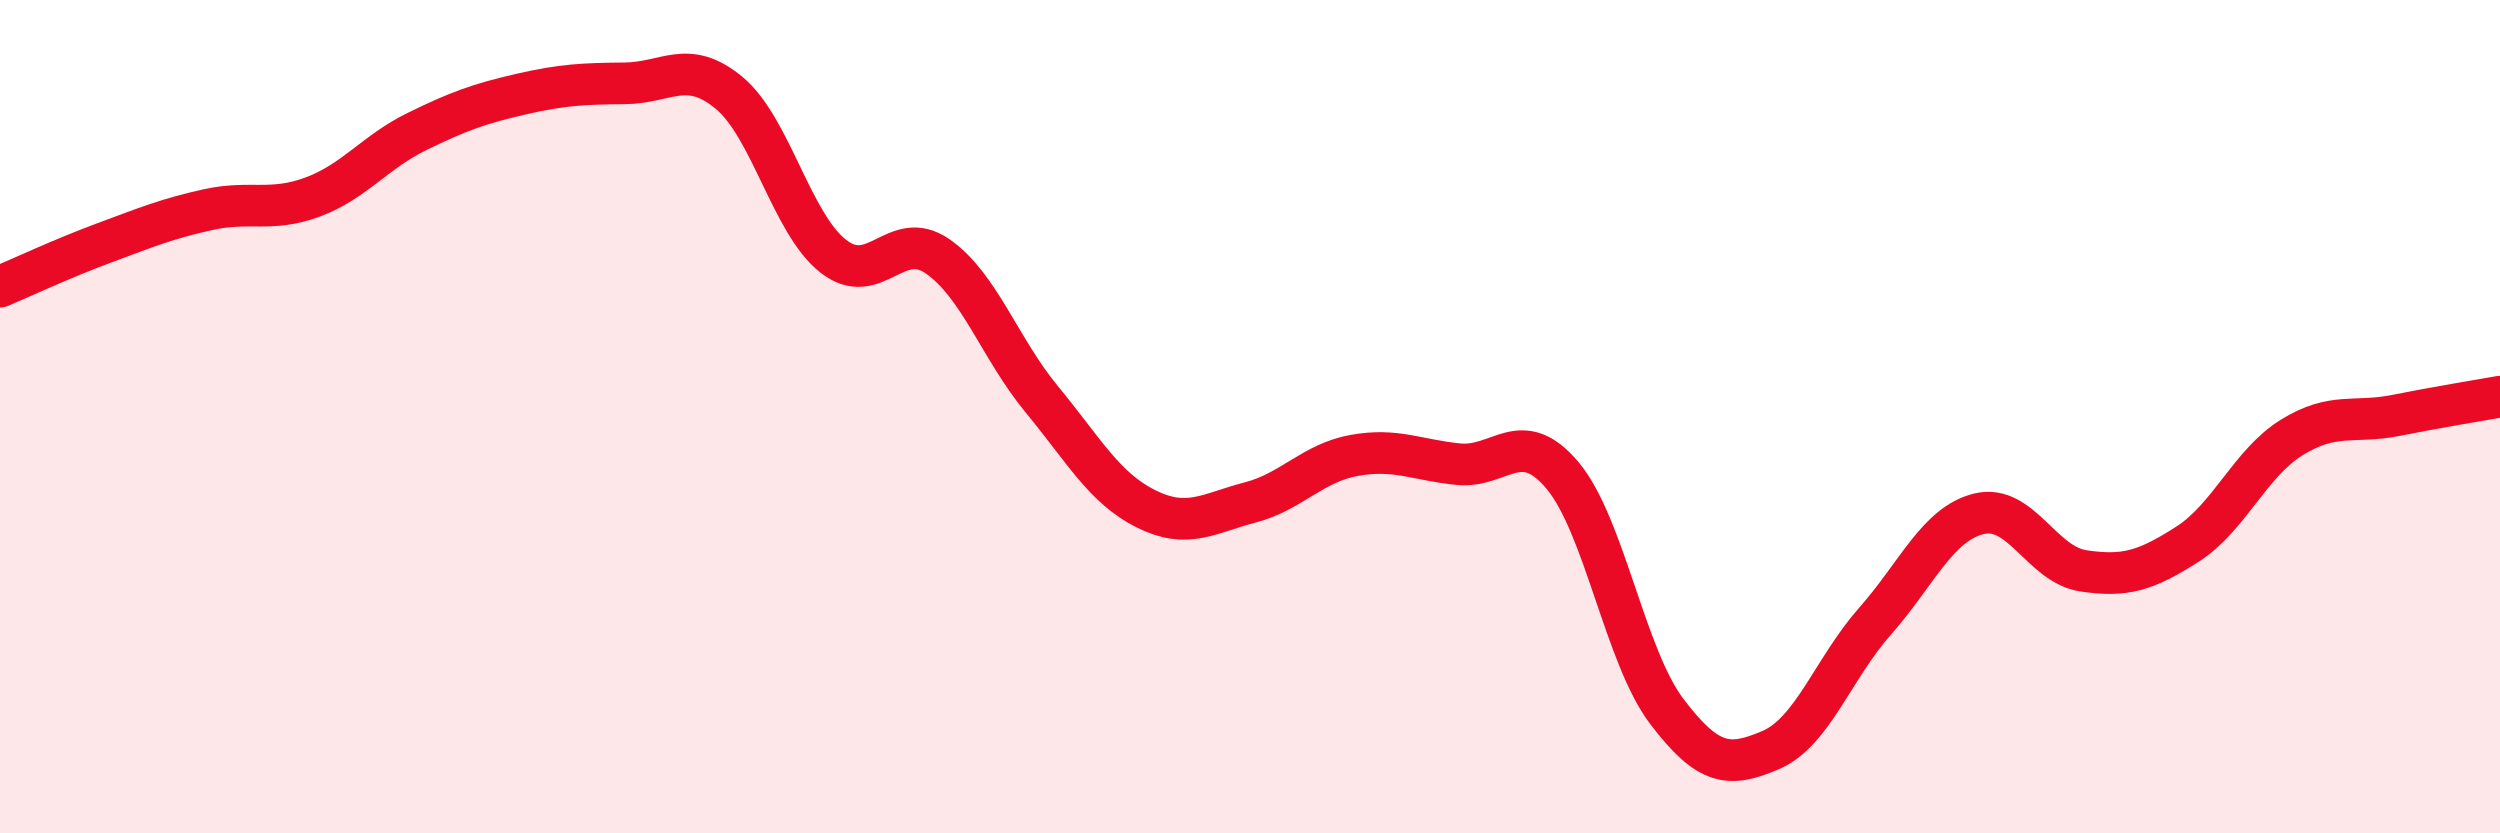
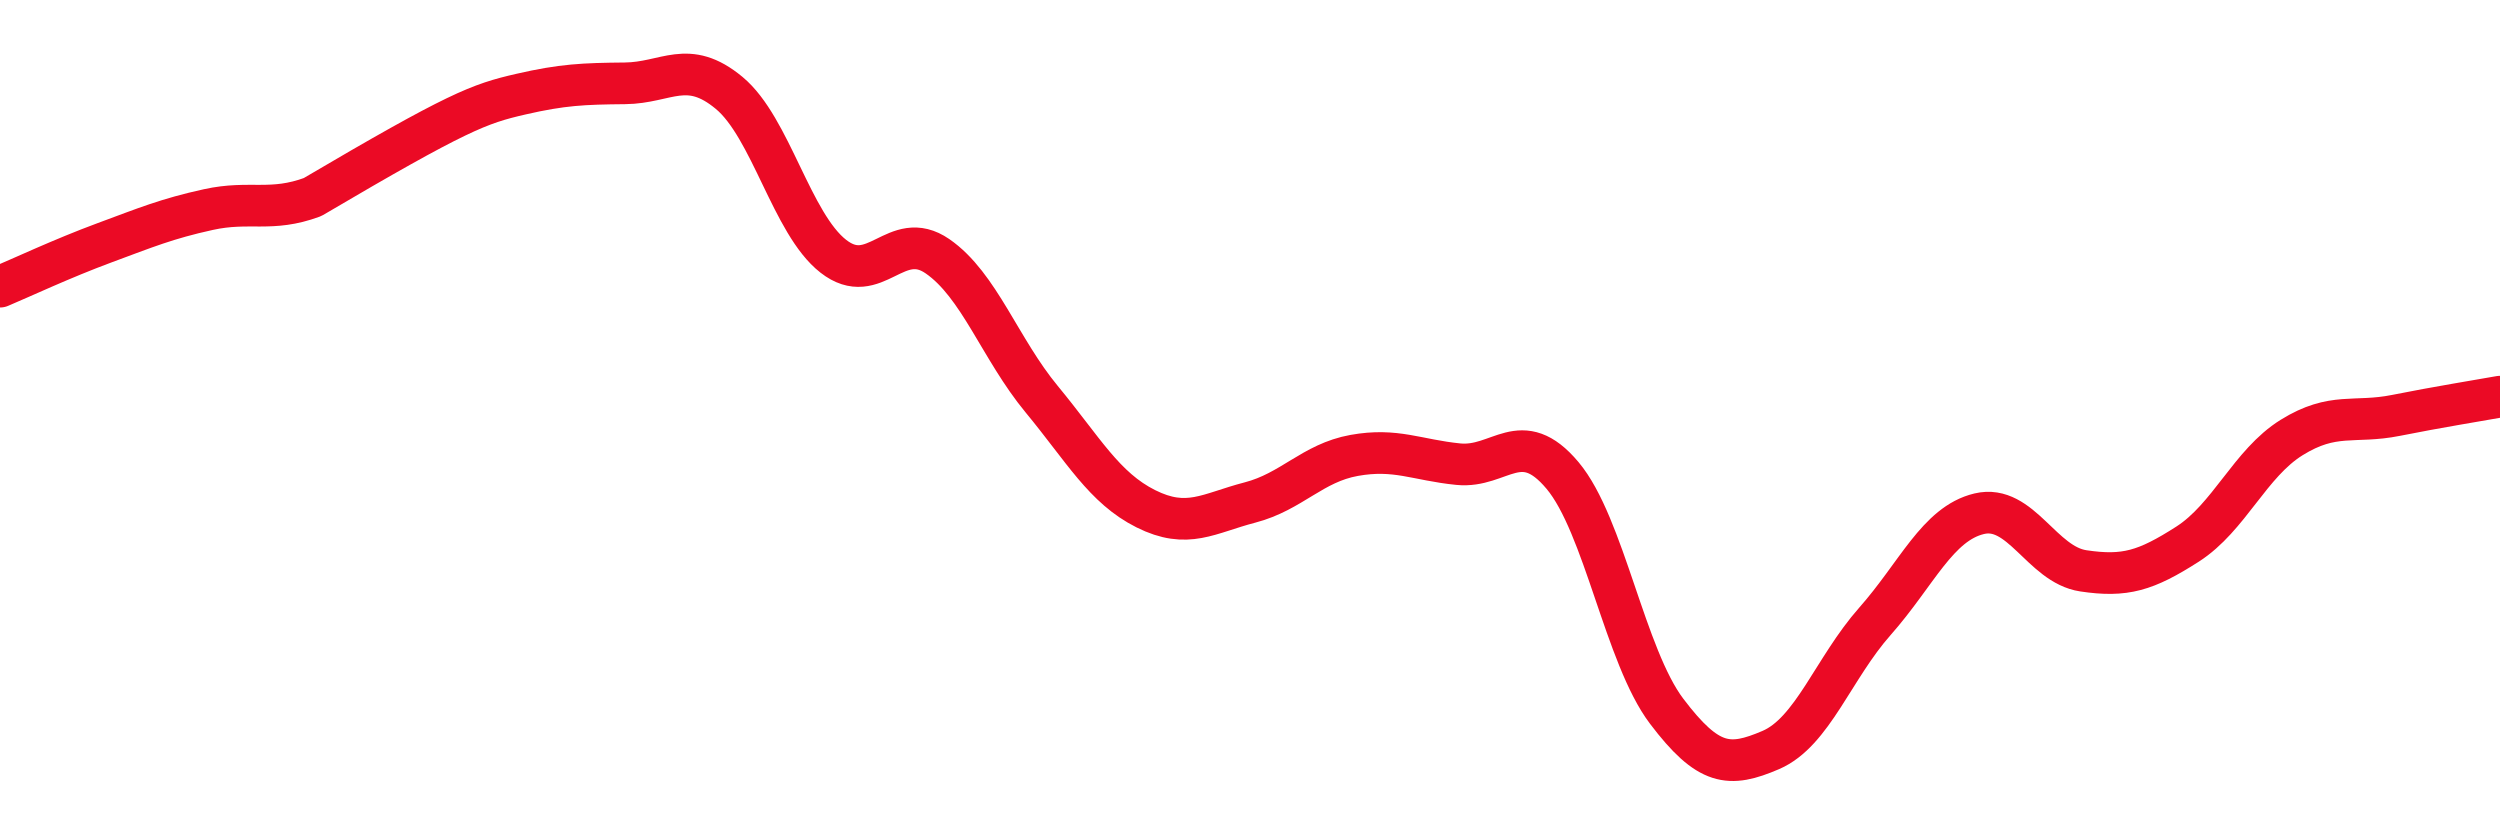
<svg xmlns="http://www.w3.org/2000/svg" width="60" height="20" viewBox="0 0 60 20">
-   <path d="M 0,6.88 C 0.5,6.67 1.5,6.2 2.5,5.83 C 3.5,5.46 4,5.25 5,5.03 C 6,4.81 6.5,5.1 7.5,4.73 C 8.5,4.36 9,3.65 10,3.16 C 11,2.67 11.5,2.49 12.5,2.26 C 13.5,2.03 14,2.01 15,2 C 16,1.99 16.5,1.4 17.5,2.23 C 18.5,3.06 19,5.37 20,6.15 C 21,6.93 21.5,5.46 22.5,6.15 C 23.5,6.84 24,8.37 25,9.58 C 26,10.79 26.5,11.71 27.5,12.21 C 28.5,12.71 29,12.32 30,12.06 C 31,11.8 31.5,11.11 32.5,10.93 C 33.5,10.75 34,11.04 35,11.14 C 36,11.24 36.5,10.22 37.5,11.41 C 38.5,12.6 39,15.75 40,17.07 C 41,18.39 41.5,18.43 42.5,18 C 43.5,17.57 44,16.04 45,14.91 C 46,13.78 46.5,12.57 47.5,12.33 C 48.5,12.09 49,13.55 50,13.7 C 51,13.85 51.5,13.7 52.5,13.06 C 53.5,12.42 54,11.12 55,10.5 C 56,9.88 56.5,10.17 57.5,9.97 C 58.5,9.77 59.5,9.61 60,9.52L60 20L0 20Z" fill="#EB0A25" opacity="0.1" stroke-linecap="round" stroke-linejoin="round" />
-   <path d="M 0,6.88 C 0.5,6.67 1.5,6.2 2.5,5.83 C 3.5,5.46 4,5.25 5,5.03 C 6,4.81 6.5,5.1 7.5,4.73 C 8.5,4.36 9,3.65 10,3.16 C 11,2.67 11.5,2.49 12.5,2.26 C 13.5,2.03 14,2.01 15,2 C 16,1.99 16.5,1.4 17.5,2.23 C 18.5,3.06 19,5.37 20,6.15 C 21,6.93 21.5,5.46 22.5,6.15 C 23.5,6.84 24,8.37 25,9.58 C 26,10.79 26.5,11.71 27.5,12.21 C 28.5,12.71 29,12.32 30,12.06 C 31,11.8 31.5,11.11 32.5,10.93 C 33.5,10.75 34,11.04 35,11.14 C 36,11.24 36.5,10.22 37.5,11.41 C 38.5,12.6 39,15.75 40,17.07 C 41,18.39 41.5,18.43 42.5,18 C 43.5,17.57 44,16.04 45,14.91 C 46,13.78 46.5,12.57 47.5,12.33 C 48.5,12.09 49,13.55 50,13.7 C 51,13.85 51.5,13.7 52.5,13.06 C 53.5,12.42 54,11.12 55,10.5 C 56,9.88 56.5,10.17 57.5,9.97 C 58.5,9.77 59.5,9.61 60,9.52" stroke="#EB0A25" stroke-width="1" fill="none" stroke-linecap="round" stroke-linejoin="round" />
+   <path d="M 0,6.88 C 0.5,6.67 1.5,6.2 2.5,5.83 C 3.5,5.46 4,5.25 5,5.03 C 6,4.81 6.5,5.1 7.5,4.73 C 11,2.67 11.5,2.49 12.5,2.26 C 13.5,2.03 14,2.01 15,2 C 16,1.99 16.5,1.4 17.5,2.23 C 18.5,3.06 19,5.37 20,6.15 C 21,6.93 21.5,5.46 22.5,6.15 C 23.5,6.84 24,8.37 25,9.58 C 26,10.79 26.5,11.71 27.5,12.21 C 28.5,12.71 29,12.32 30,12.06 C 31,11.8 31.5,11.11 32.5,10.93 C 33.5,10.75 34,11.04 35,11.14 C 36,11.24 36.5,10.22 37.5,11.41 C 38.5,12.6 39,15.75 40,17.07 C 41,18.39 41.5,18.43 42.5,18 C 43.5,17.57 44,16.04 45,14.91 C 46,13.78 46.5,12.57 47.5,12.33 C 48.5,12.09 49,13.55 50,13.7 C 51,13.85 51.5,13.7 52.5,13.06 C 53.5,12.42 54,11.12 55,10.5 C 56,9.88 56.5,10.17 57.5,9.97 C 58.5,9.77 59.5,9.61 60,9.52" stroke="#EB0A25" stroke-width="1" fill="none" stroke-linecap="round" stroke-linejoin="round" />
</svg>